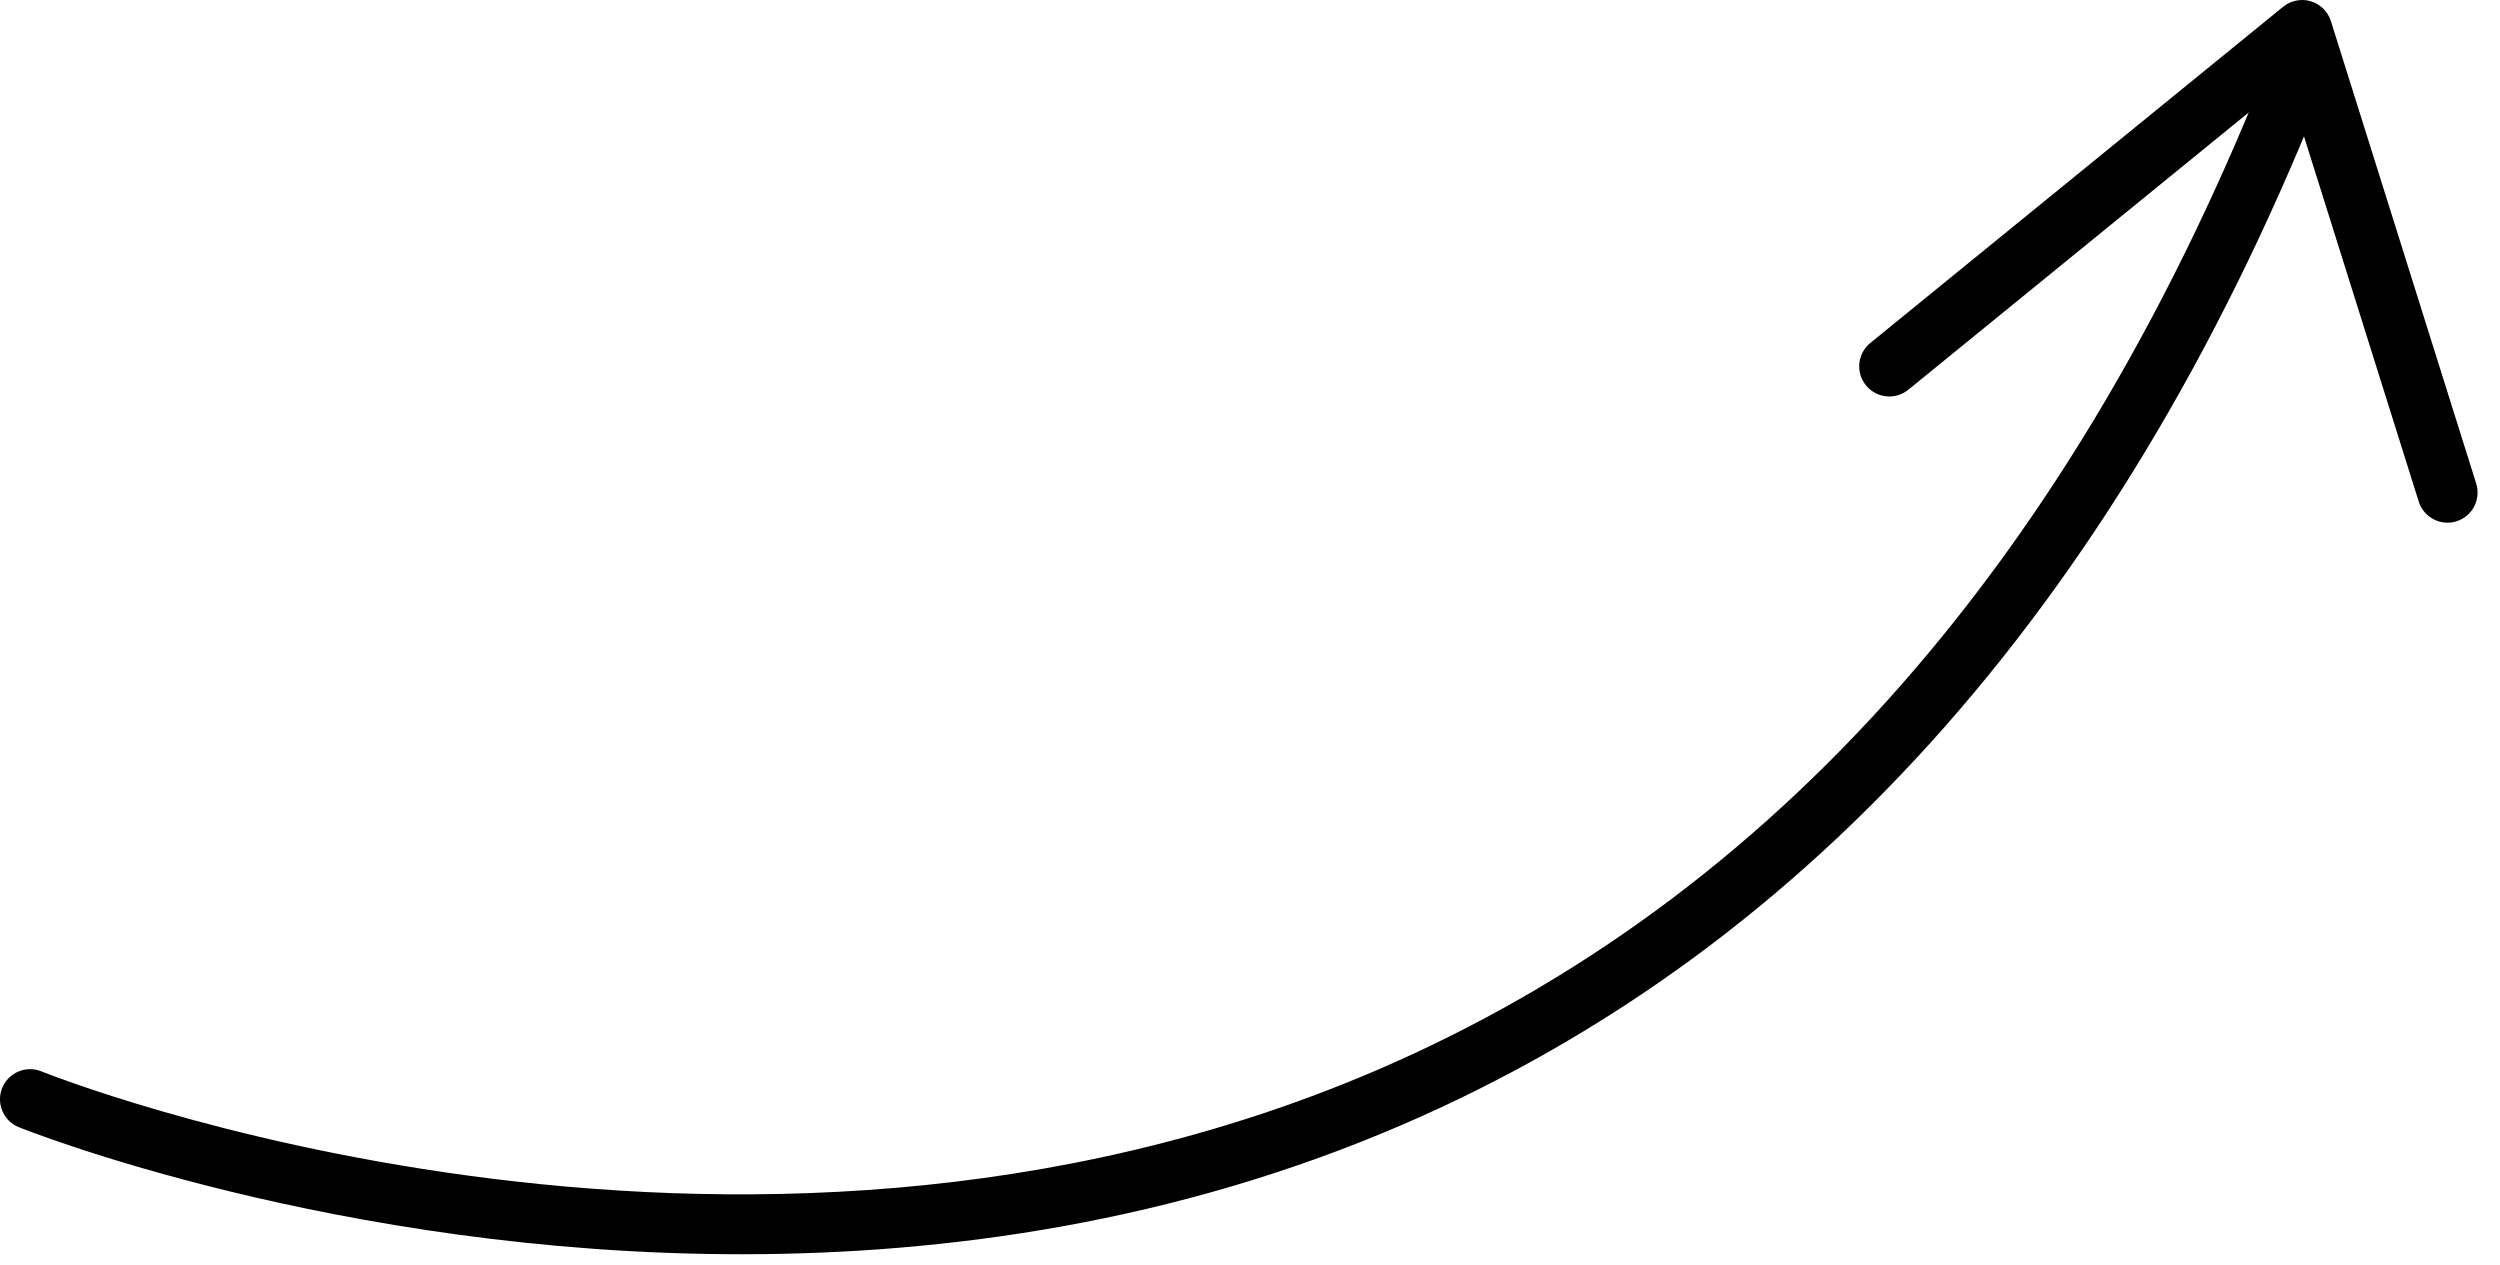
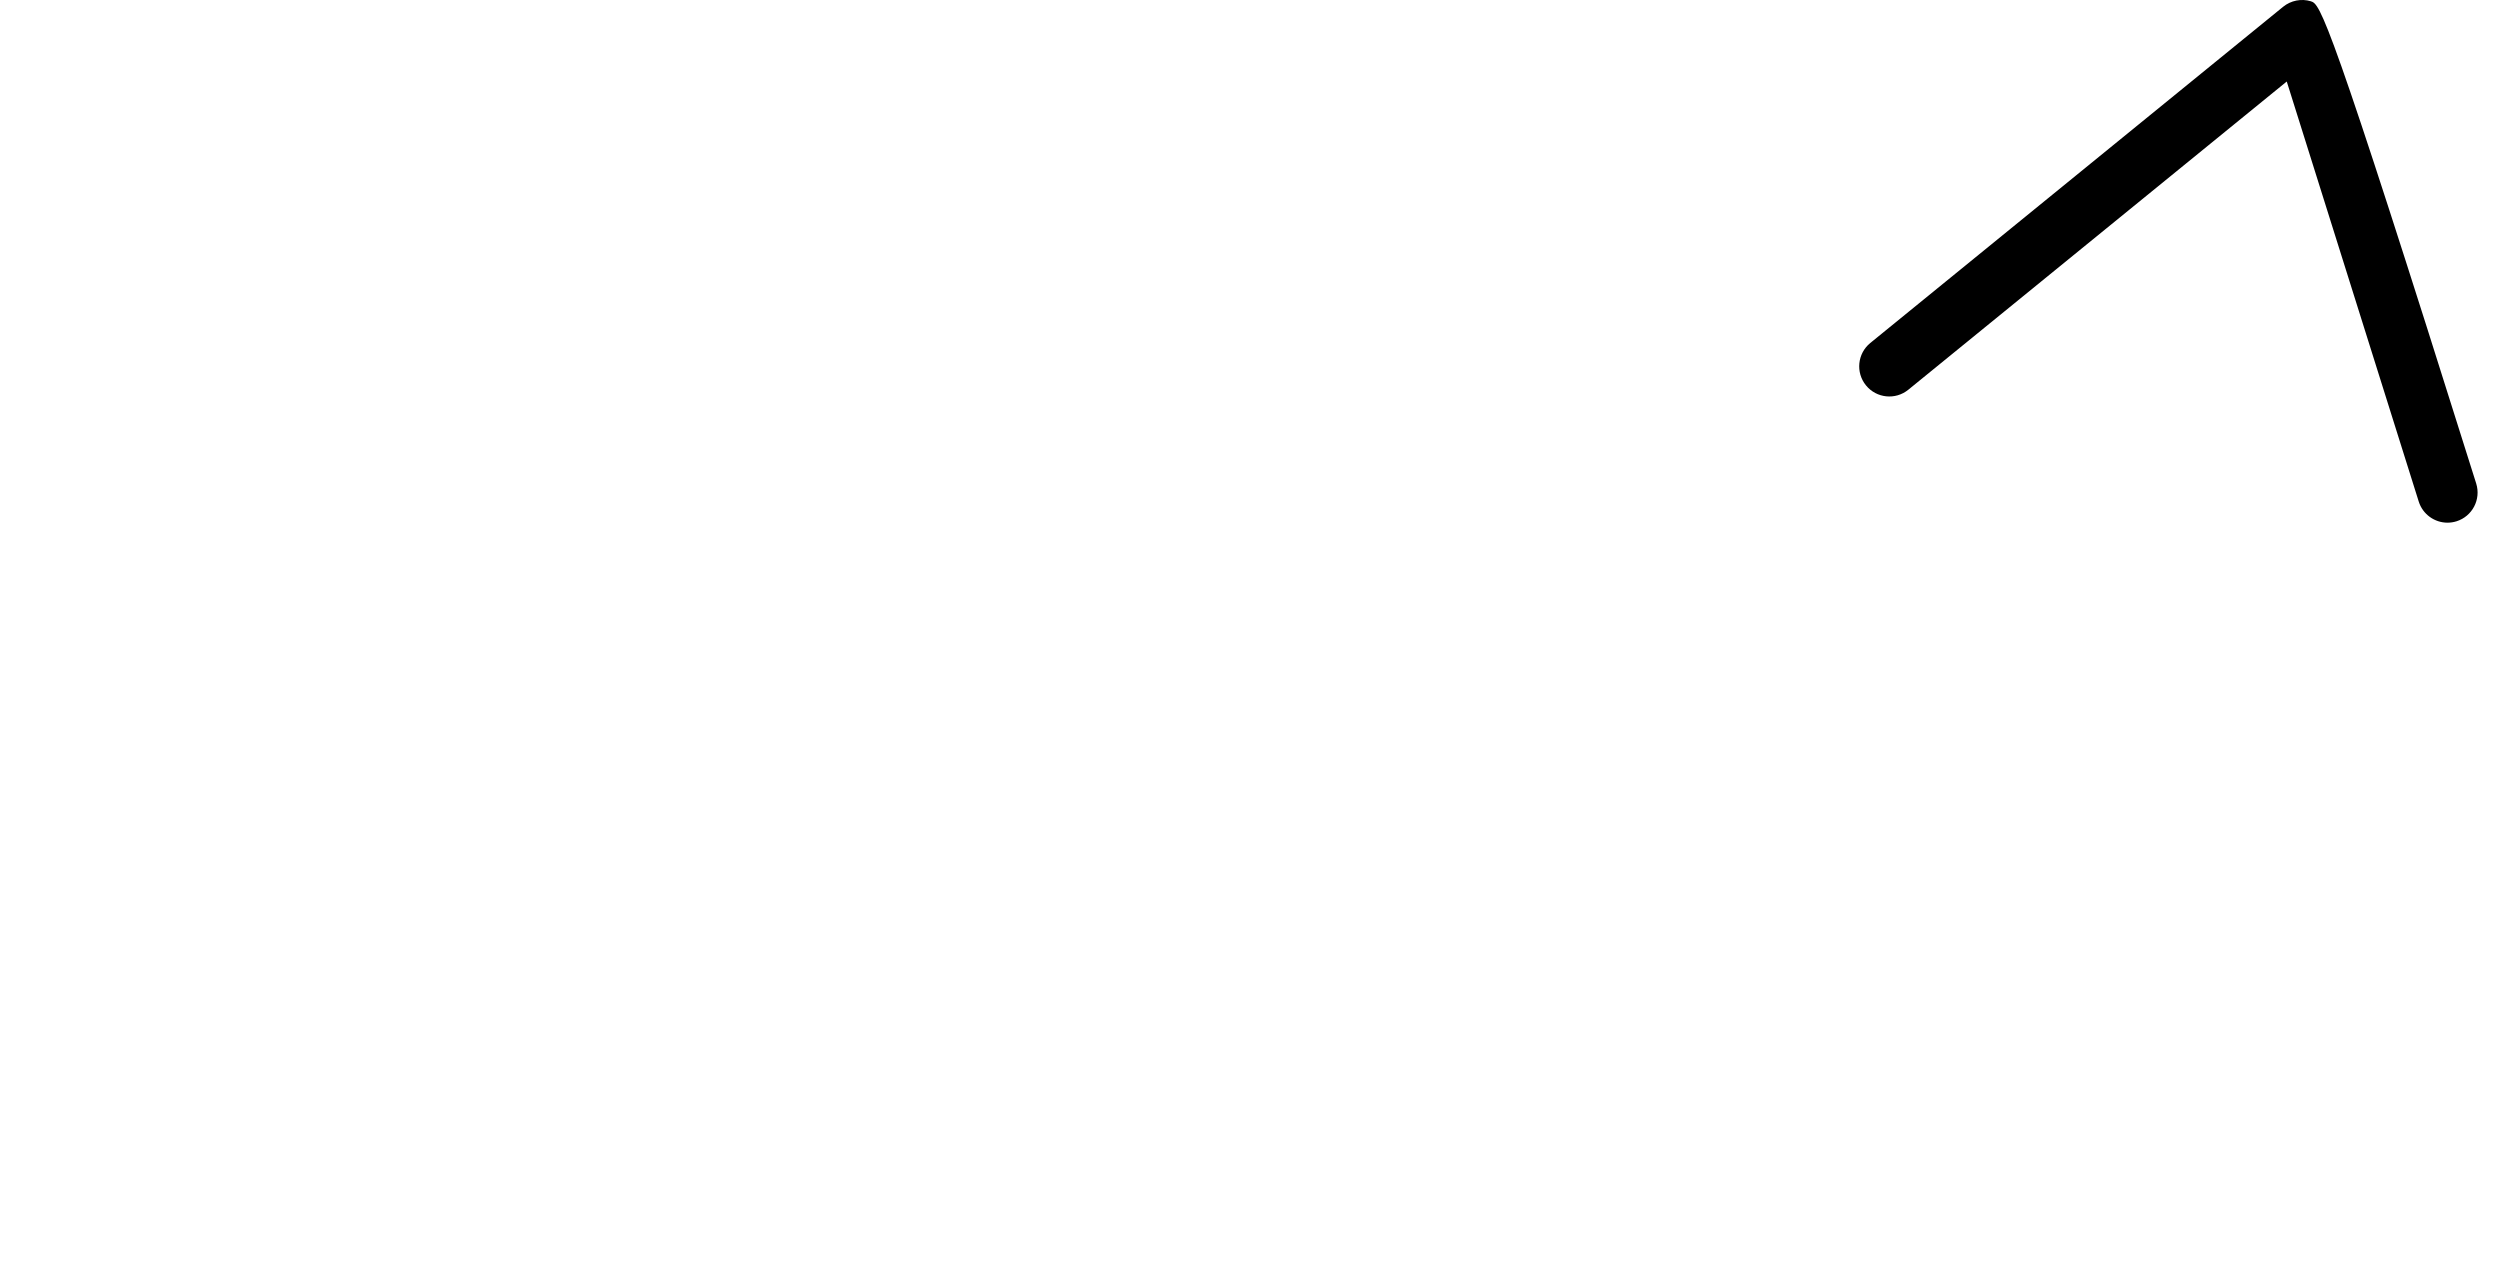
<svg xmlns="http://www.w3.org/2000/svg" width="83" height="42" viewBox="0 0 83 42" fill="none">
-   <path d="M24.616 41.641C31.424 41.641 39.015 40.577 46.465 37.381C60.211 31.482 70.608 19.704 77.363 2.375C77.563 1.86 77.309 1.281 76.795 1.08C76.284 0.88 75.701 1.134 75.5 1.648C68.946 18.459 58.912 29.863 45.676 35.543C24.269 44.727 1.606 35.664 1.379 35.571C0.87 35.362 0.284 35.606 0.074 36.117C-0.135 36.628 0.11 37.212 0.621 37.421C0.776 37.486 11.164 41.641 24.616 41.641Z" fill="black" />
-   <path d="M81.256 17.353C81.355 17.353 81.456 17.338 81.556 17.307C82.083 17.141 82.375 16.58 82.21 16.053L77.386 0.7C77.286 0.384 77.036 0.137 76.719 0.042C76.404 -0.054 76.057 0.016 75.8 0.225L62.094 11.387C61.666 11.736 61.602 12.366 61.95 12.794C62.298 13.223 62.928 13.288 63.357 12.938L75.92 2.706L80.302 16.652C80.437 17.079 80.831 17.353 81.256 17.353Z" fill="black" />
+   <path d="M81.256 17.353C81.355 17.353 81.456 17.338 81.556 17.307C82.083 17.141 82.375 16.58 82.21 16.053C77.286 0.384 77.036 0.137 76.719 0.042C76.404 -0.054 76.057 0.016 75.8 0.225L62.094 11.387C61.666 11.736 61.602 12.366 61.95 12.794C62.298 13.223 62.928 13.288 63.357 12.938L75.92 2.706L80.302 16.652C80.437 17.079 80.831 17.353 81.256 17.353Z" fill="black" />
</svg>